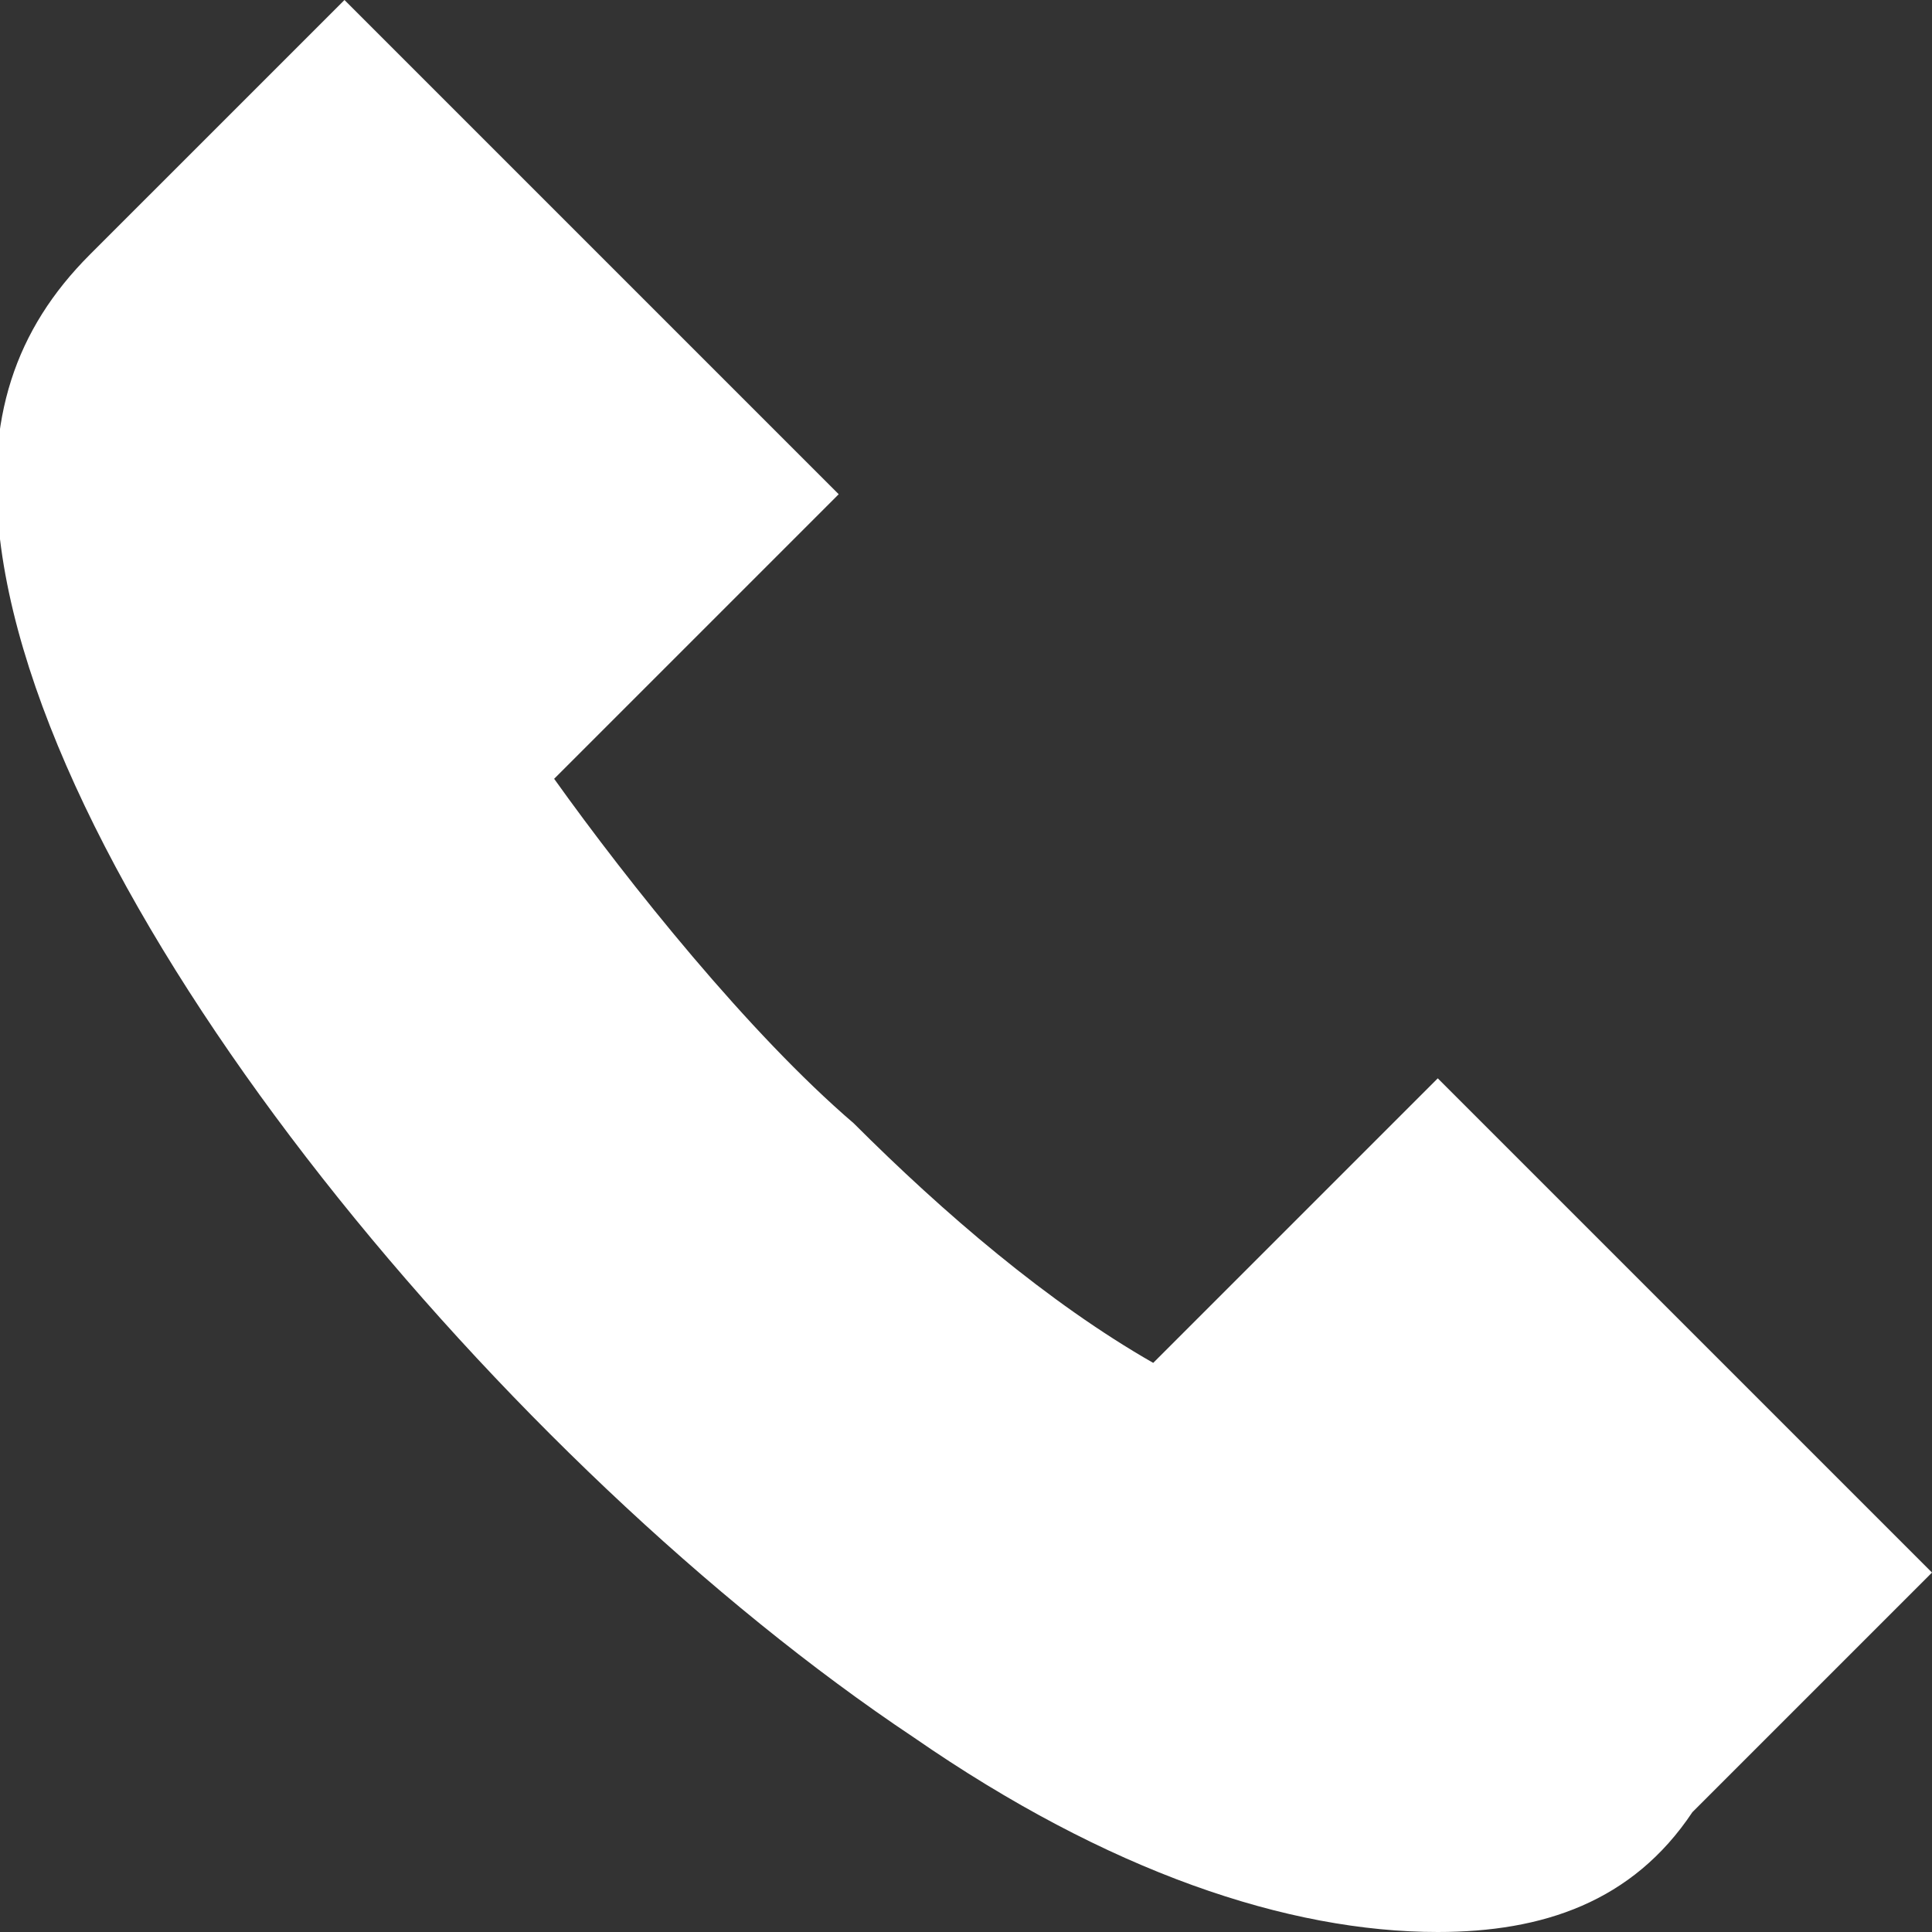
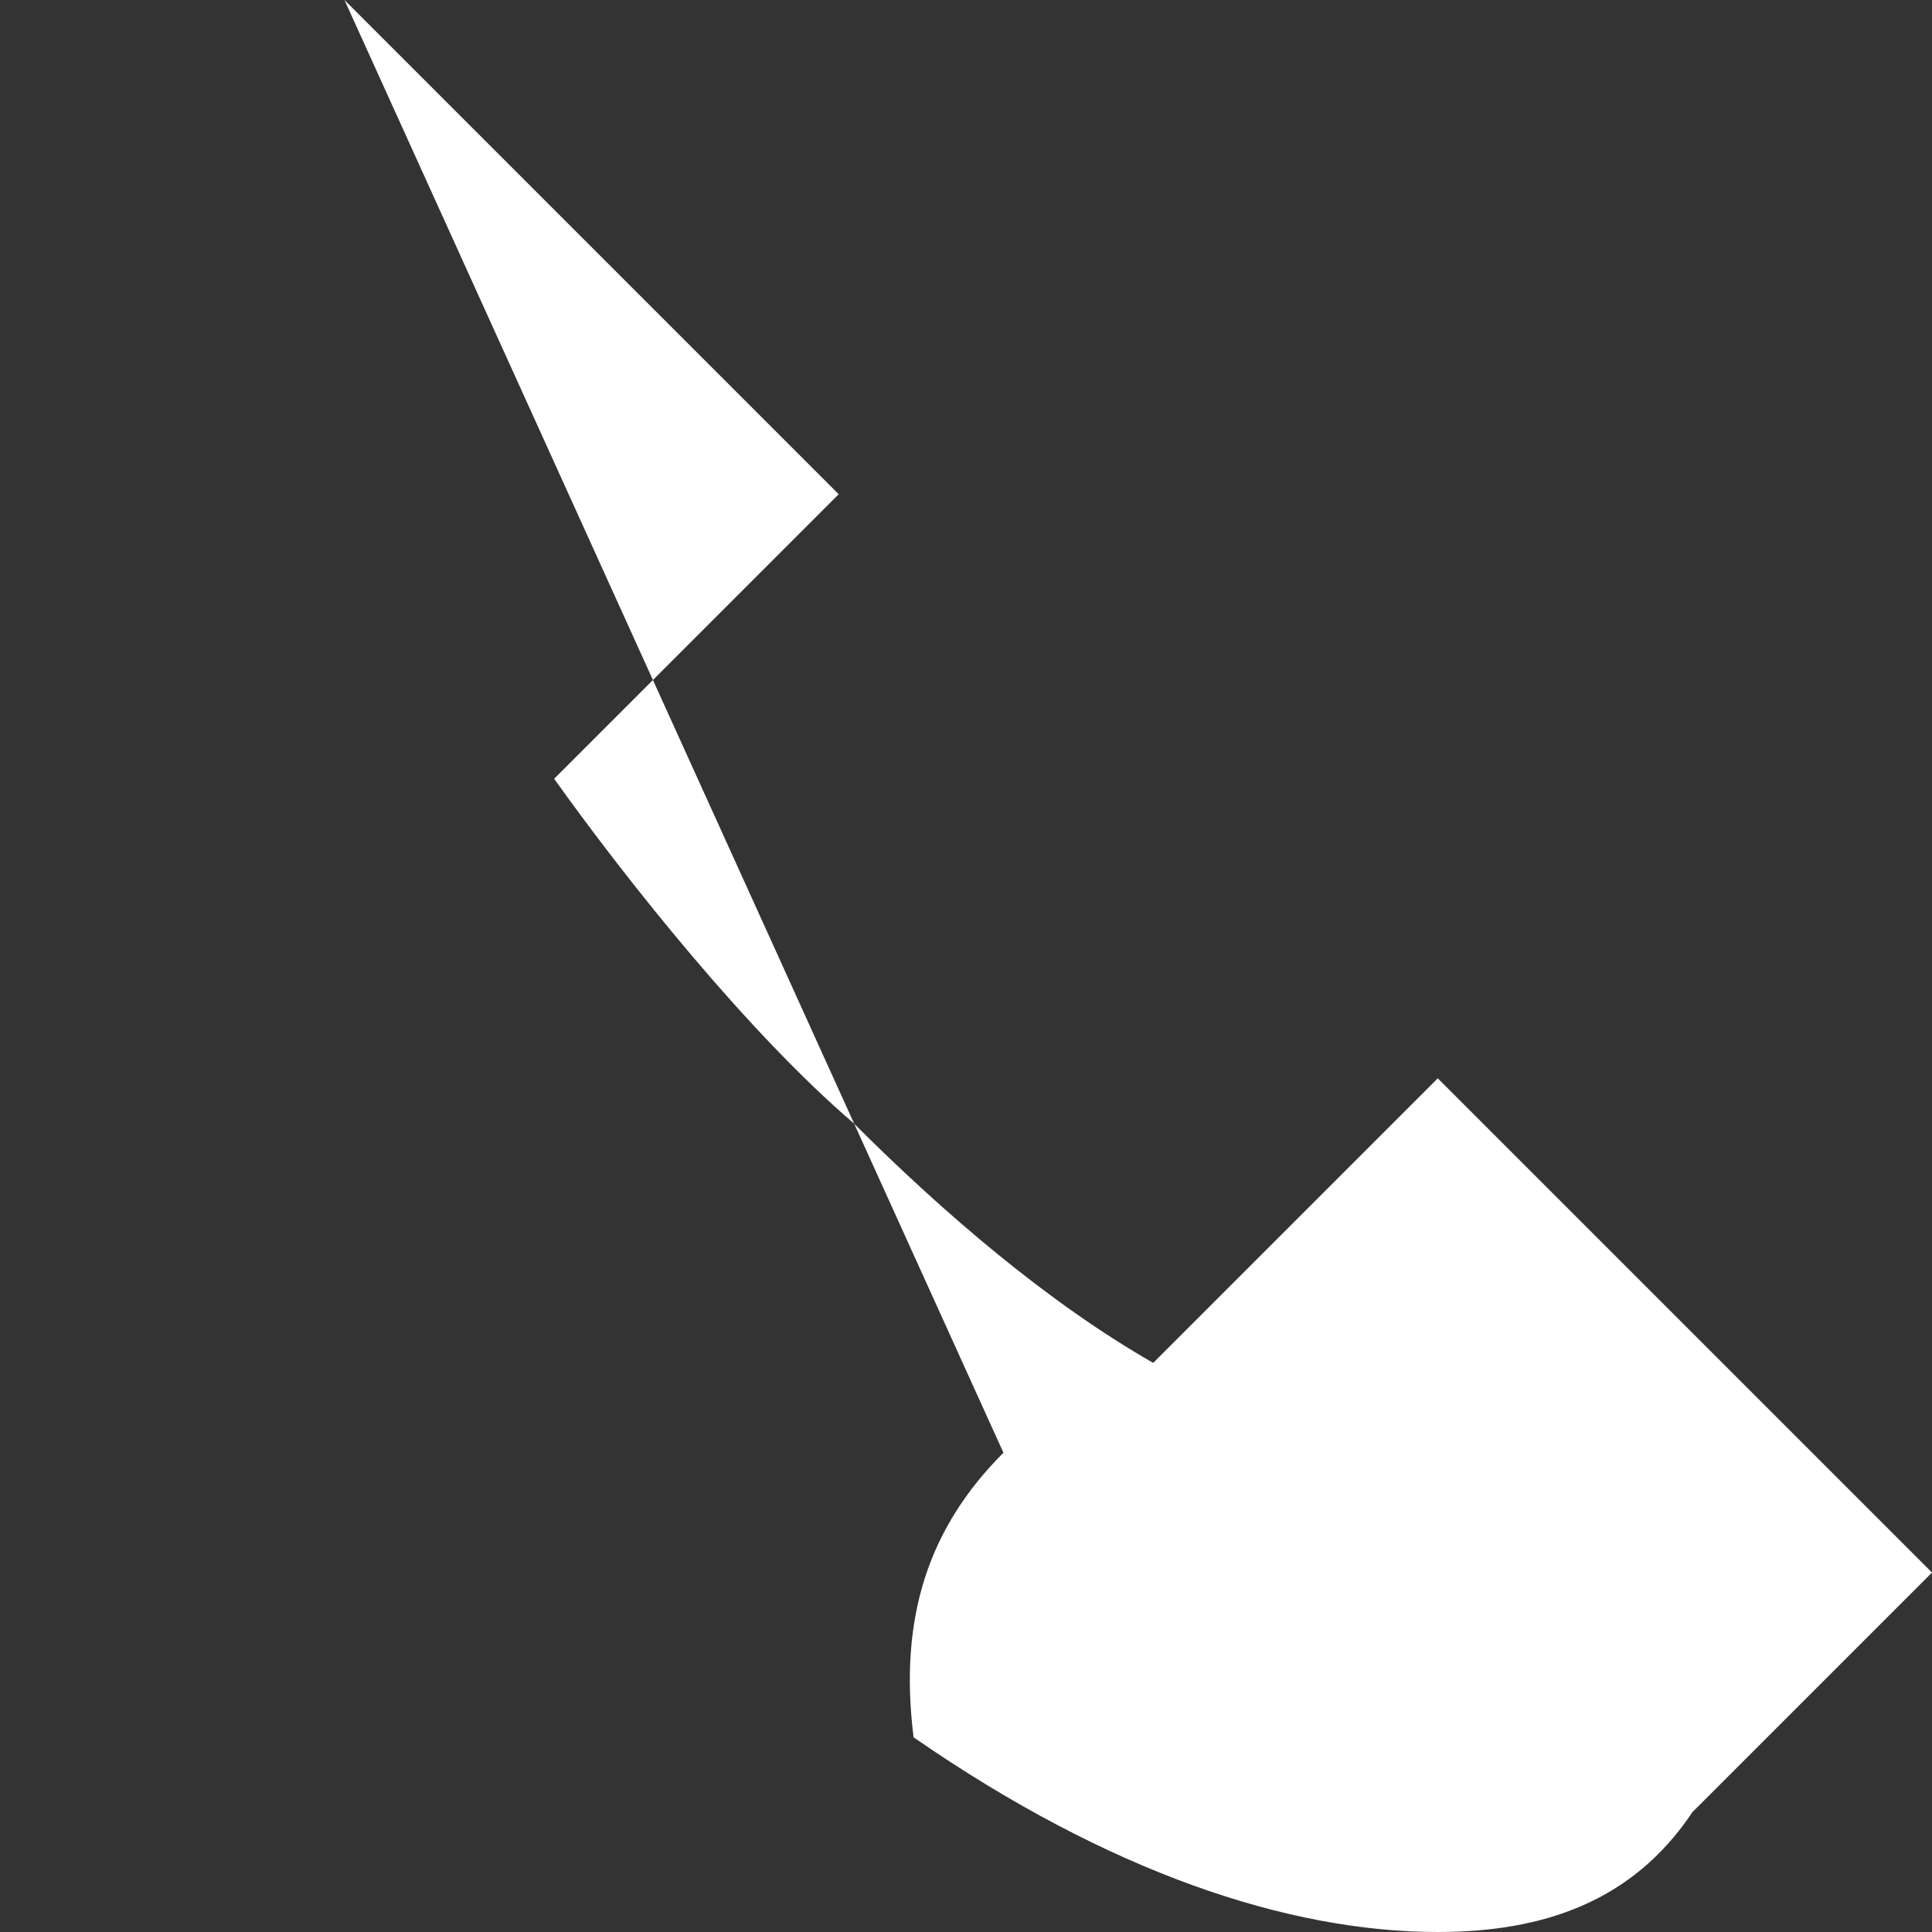
<svg xmlns="http://www.w3.org/2000/svg" version="1.1" id="Layer_2_00000122702005268044666850000011683574633140327076_" x="0px" y="0px" viewBox="0 0 12.9 12.9" style="enable-background:new 0 0 12.9 12.9;" xml:space="preserve">
  <rect x="0" y="0" width="12.9" height="12.9" fill="#333333" stroke="none" />
  <style type="text/css">
	.st0{fill:#FFFFFF;}
</style>
  <g id="Layer_1-2">
    <g id="surface1">
-       <path class="st0" d="M9.6,12.9c-1,0-2.2-0.4-3.5-1.3C3.4,9.8,0.3,6.1,0,3.6c-0.1-0.8,0.1-1.4,0.6-1.9L2.3,0l3.3,3.3L5.3,3.6    C4.9,4,4.2,4.7,3.7,5.2c0.5,0.7,1.3,1.7,2,2.3c0.6,0.6,1.3,1.2,2,1.6c0.5-0.5,1.1-1.1,1.6-1.6l0.3-0.3l3.3,3.3l-1.6,1.6    C10.9,12.7,10.3,12.9,9.6,12.9L9.6,12.9z" />
+       <path class="st0" d="M9.6,12.9c-1,0-2.2-0.4-3.5-1.3c-0.1-0.8,0.1-1.4,0.6-1.9L2.3,0l3.3,3.3L5.3,3.6    C4.9,4,4.2,4.7,3.7,5.2c0.5,0.7,1.3,1.7,2,2.3c0.6,0.6,1.3,1.2,2,1.6c0.5-0.5,1.1-1.1,1.6-1.6l0.3-0.3l3.3,3.3l-1.6,1.6    C10.9,12.7,10.3,12.9,9.6,12.9L9.6,12.9z" />
    </g>
  </g>
</svg>